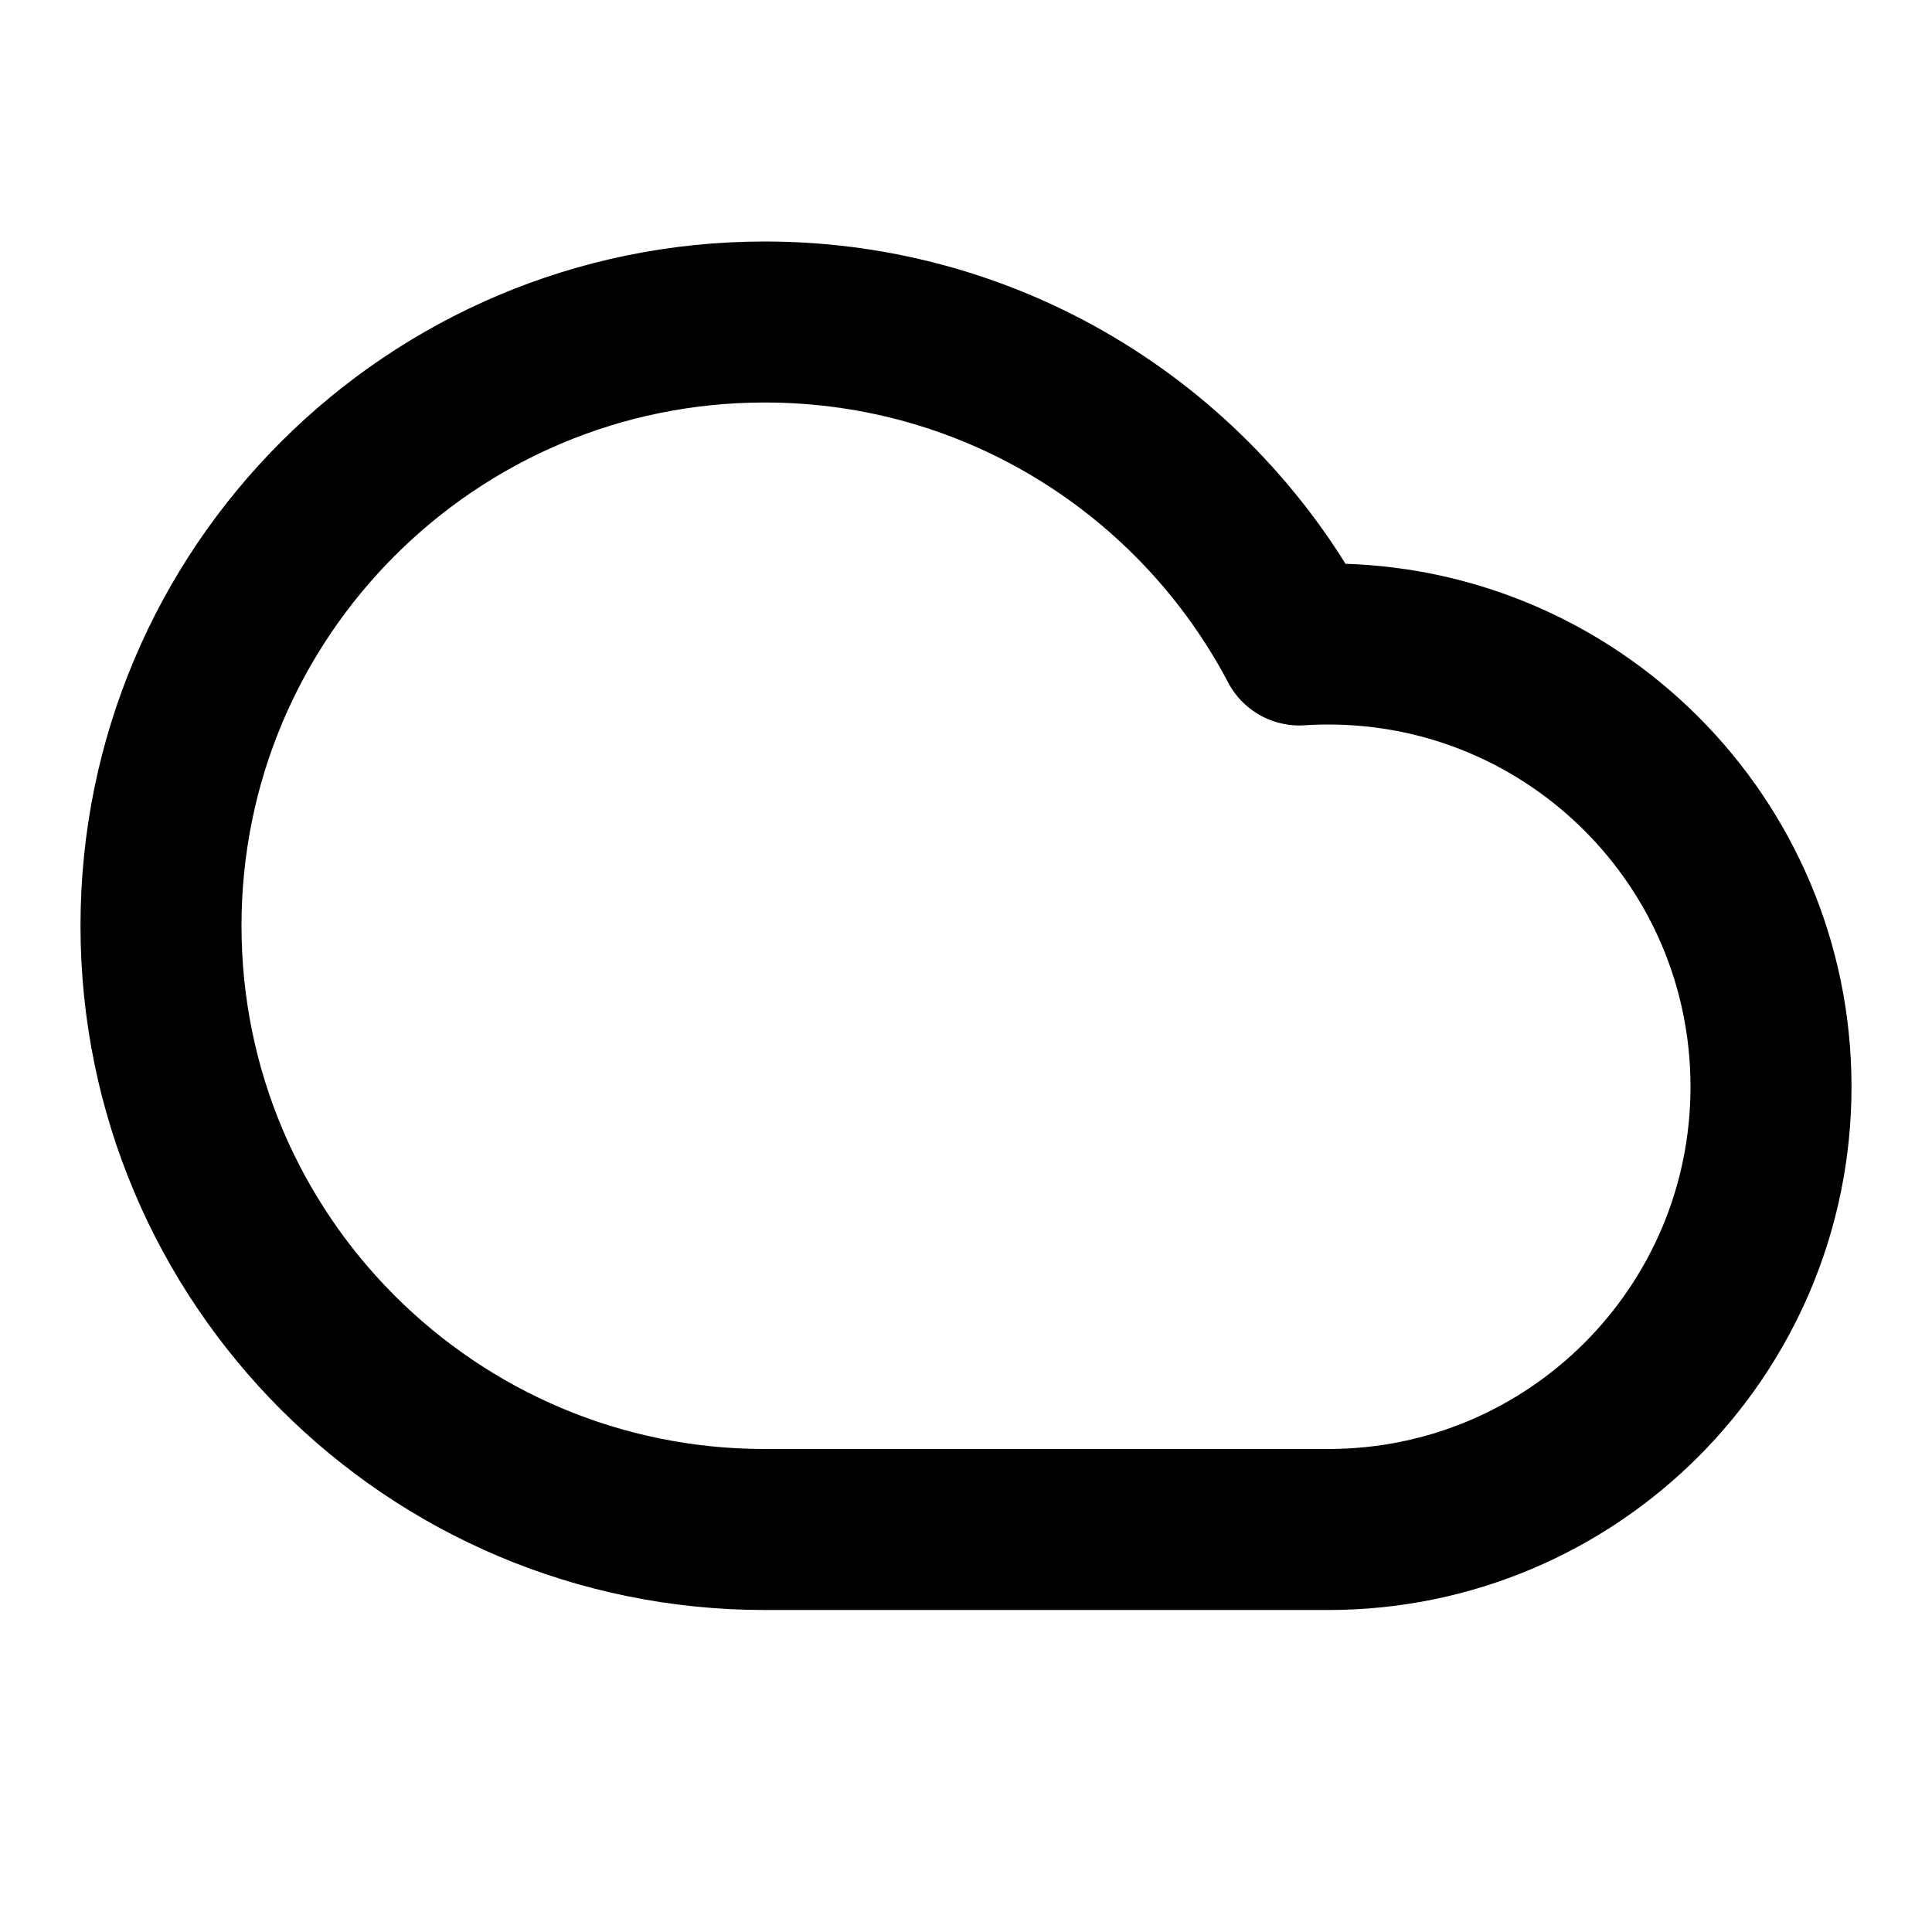
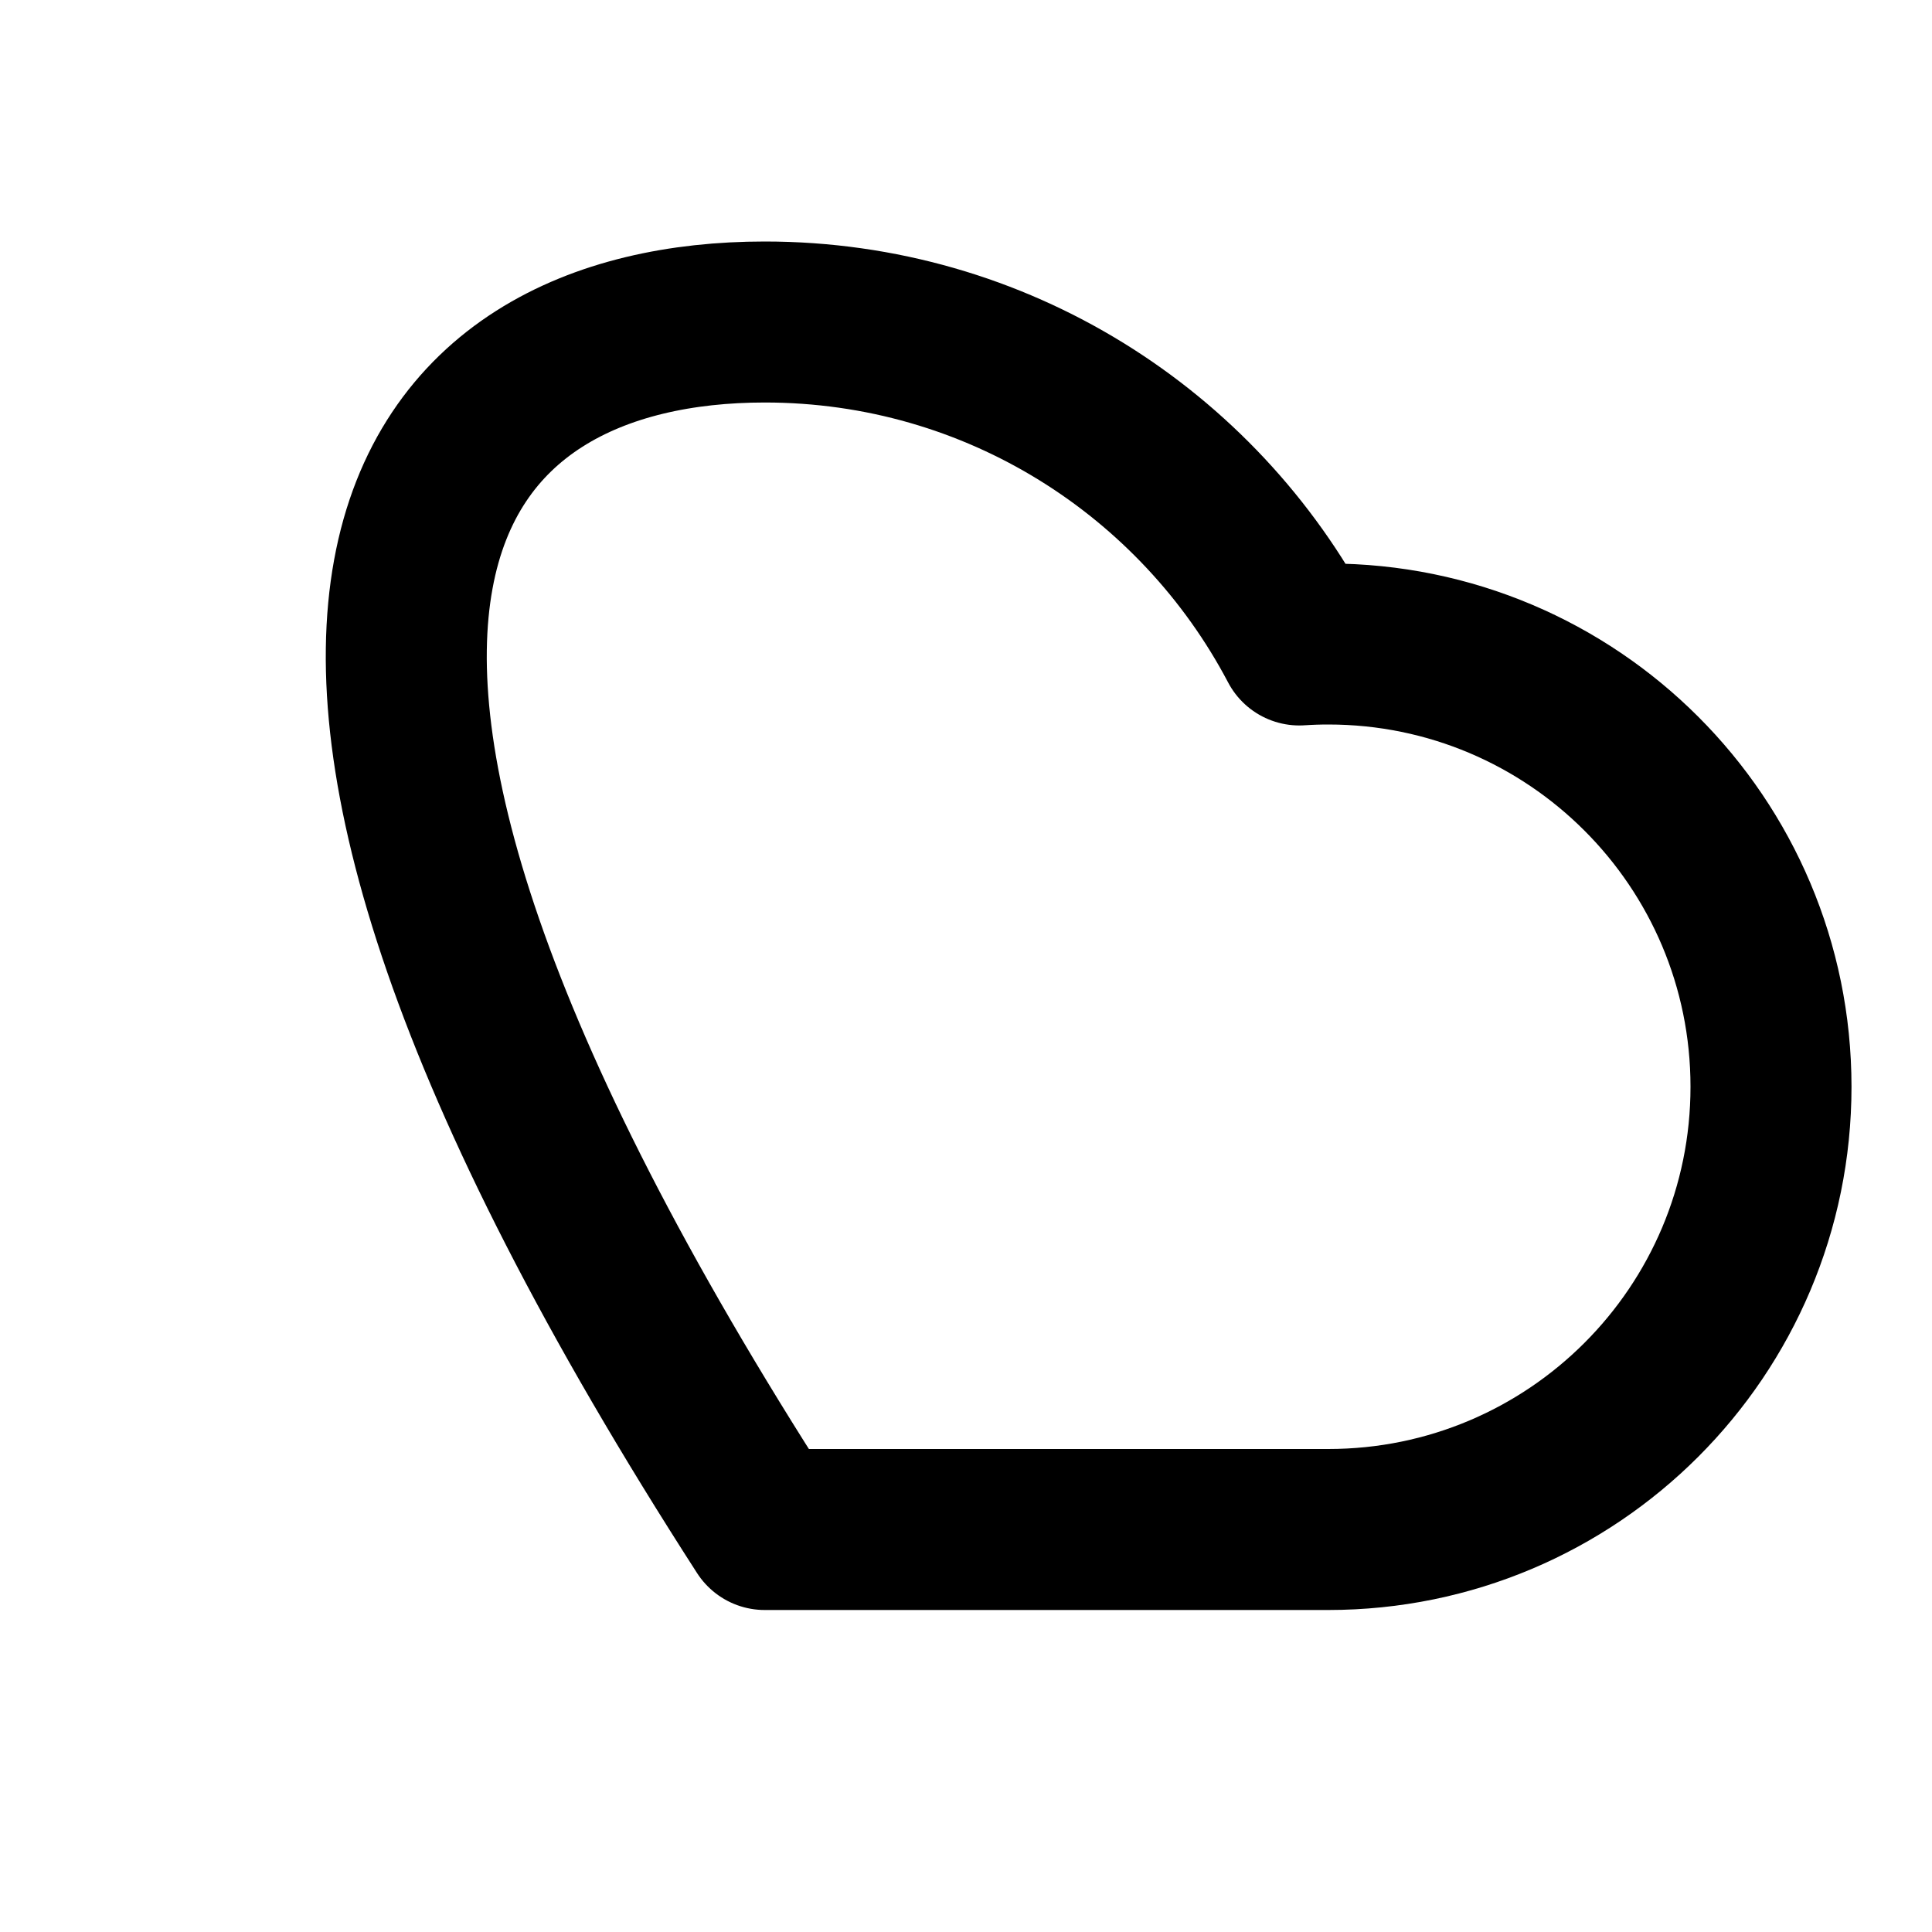
<svg xmlns="http://www.w3.org/2000/svg" width="800px" height="800px" viewBox="0 0 24 24" fill="none">
-   <path d="M9.5 19C5.358 19 2 15.642 2 11.5C2 7.358 5.358 4 9.5 4C12.383 4 14.886 5.626 16.141 8.012C16.26 8.004 16.379 8 16.5 8C19.538 8 22 10.462 22 13.5C22 16.538 19.538 19 16.5 19C13.948 19 12.122 19 9.5 19Z" stroke="#000000" stroke-width="2" stroke-linecap="round" stroke-linejoin="round" />
+   <path d="M9.5 19C2 7.358 5.358 4 9.5 4C12.383 4 14.886 5.626 16.141 8.012C16.26 8.004 16.379 8 16.5 8C19.538 8 22 10.462 22 13.5C22 16.538 19.538 19 16.5 19C13.948 19 12.122 19 9.5 19Z" stroke="#000000" stroke-width="2" stroke-linecap="round" stroke-linejoin="round" />
</svg>